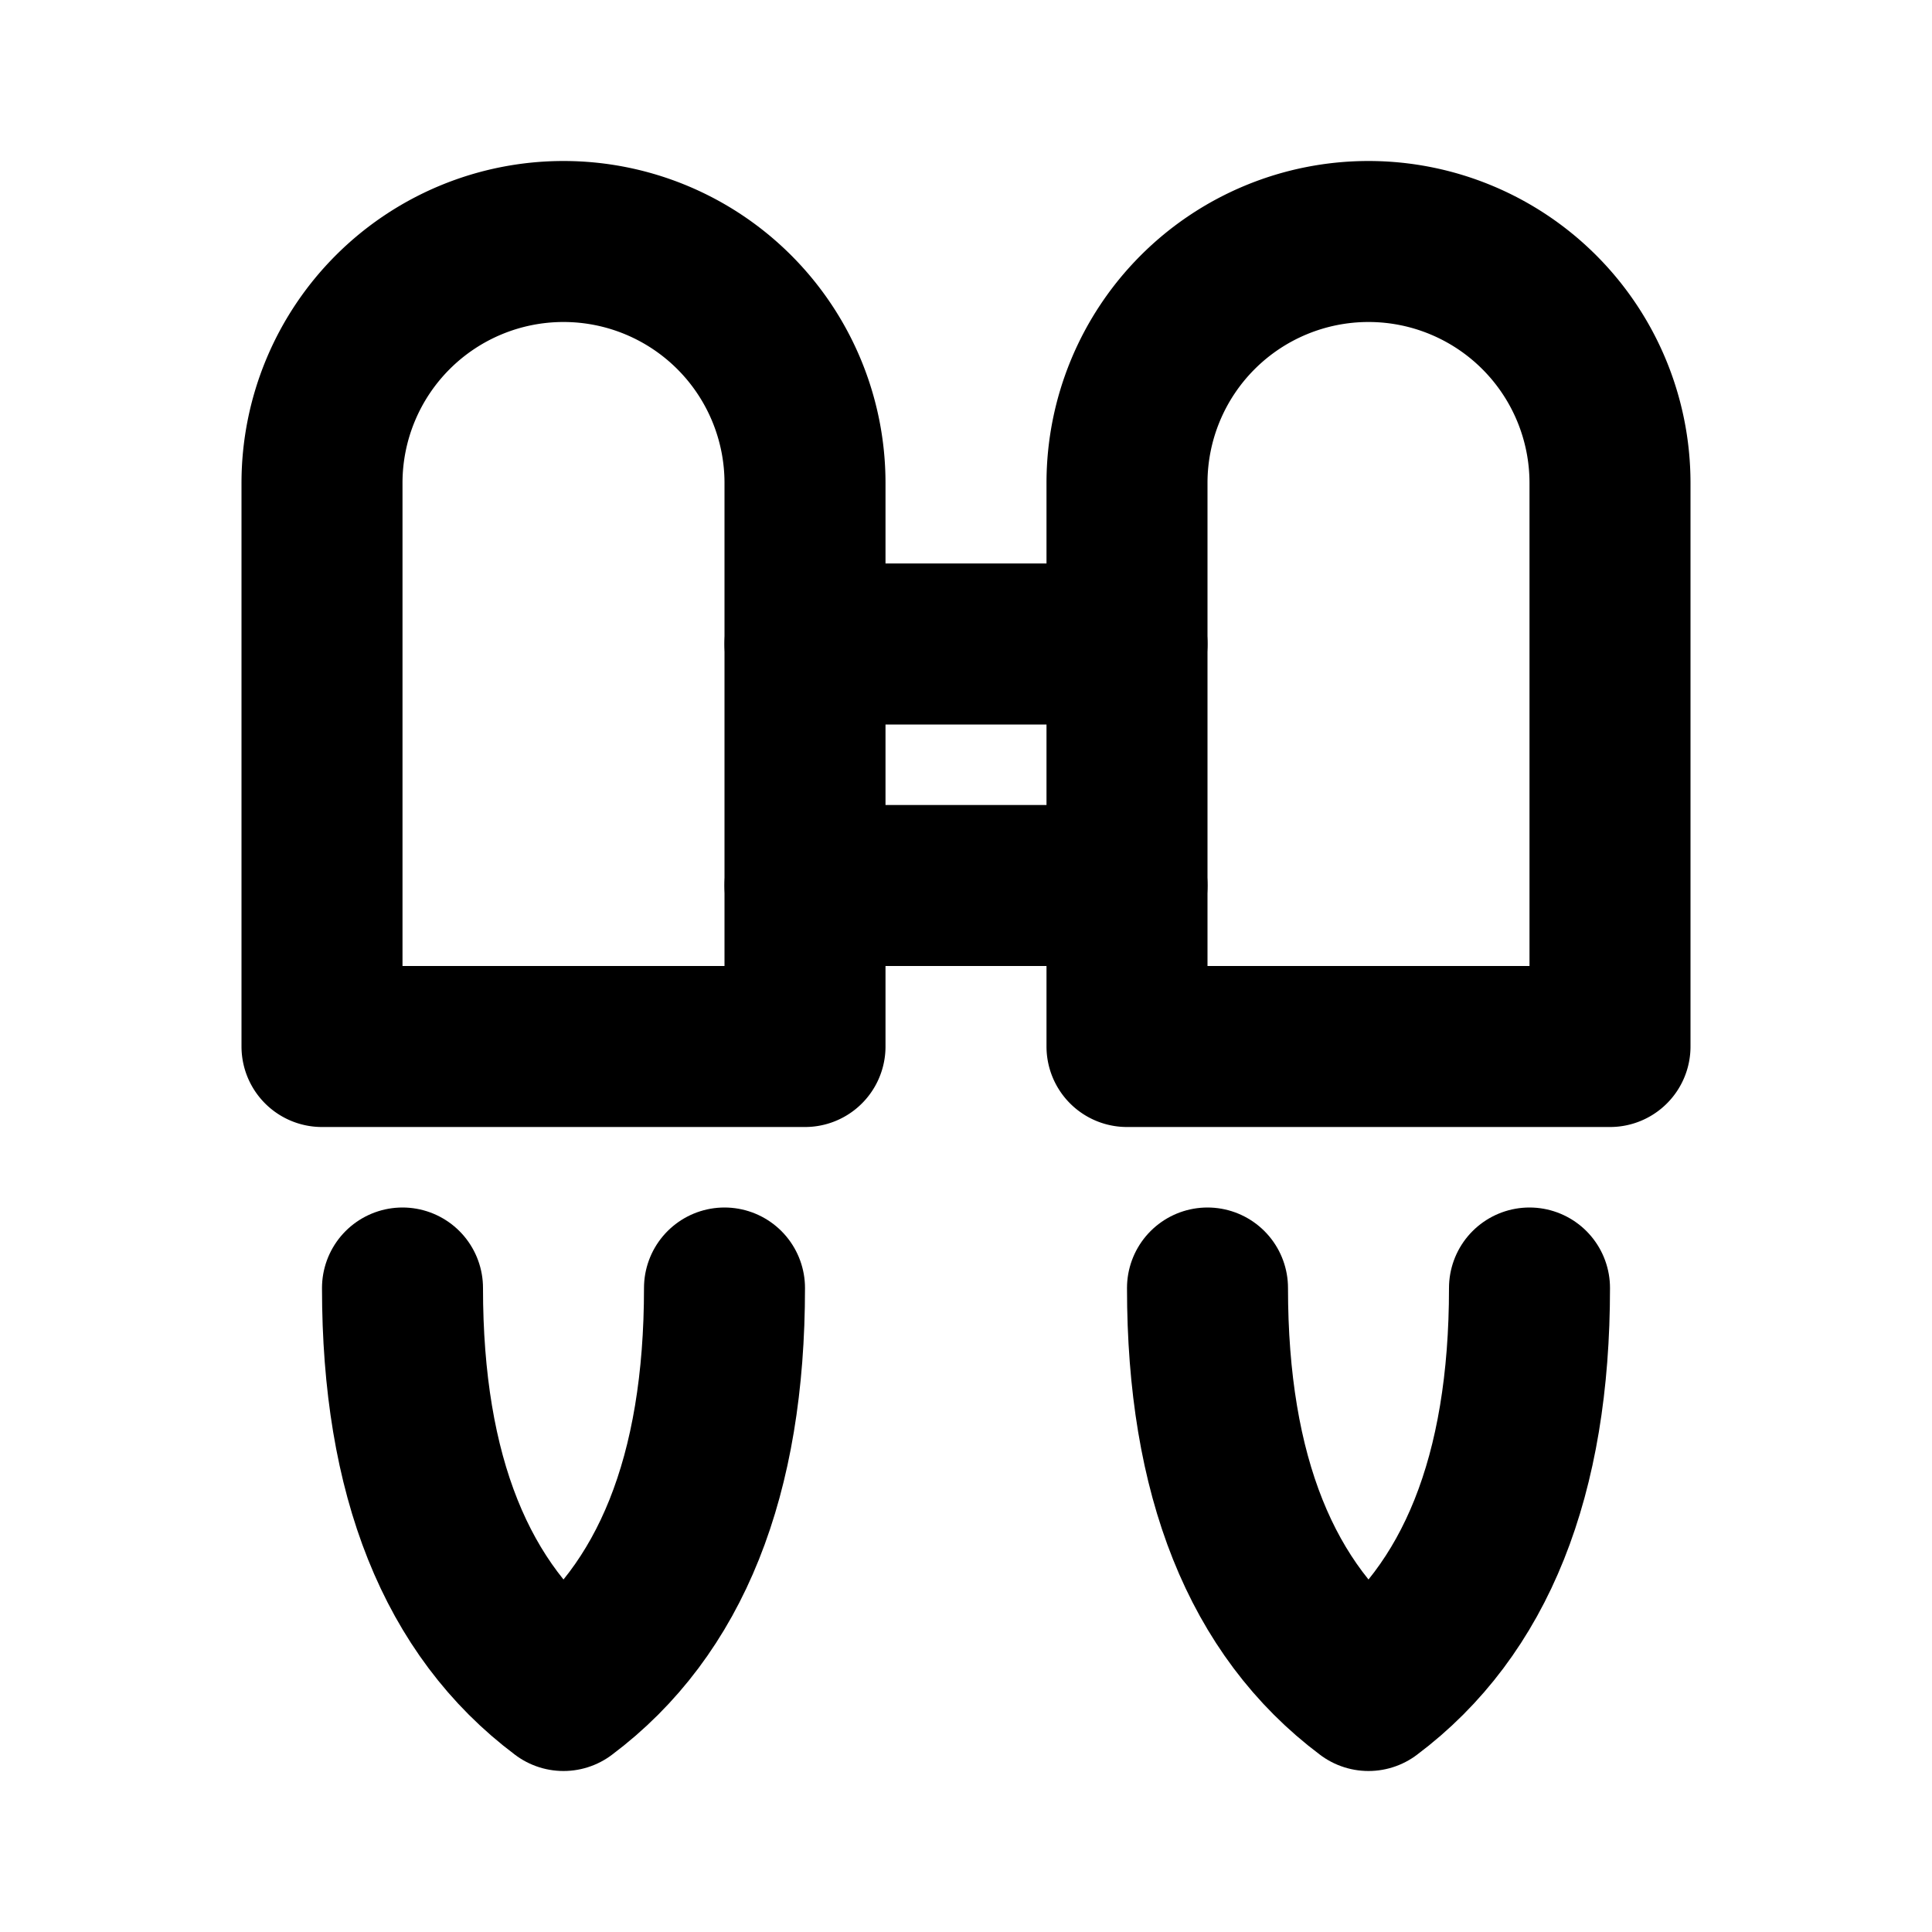
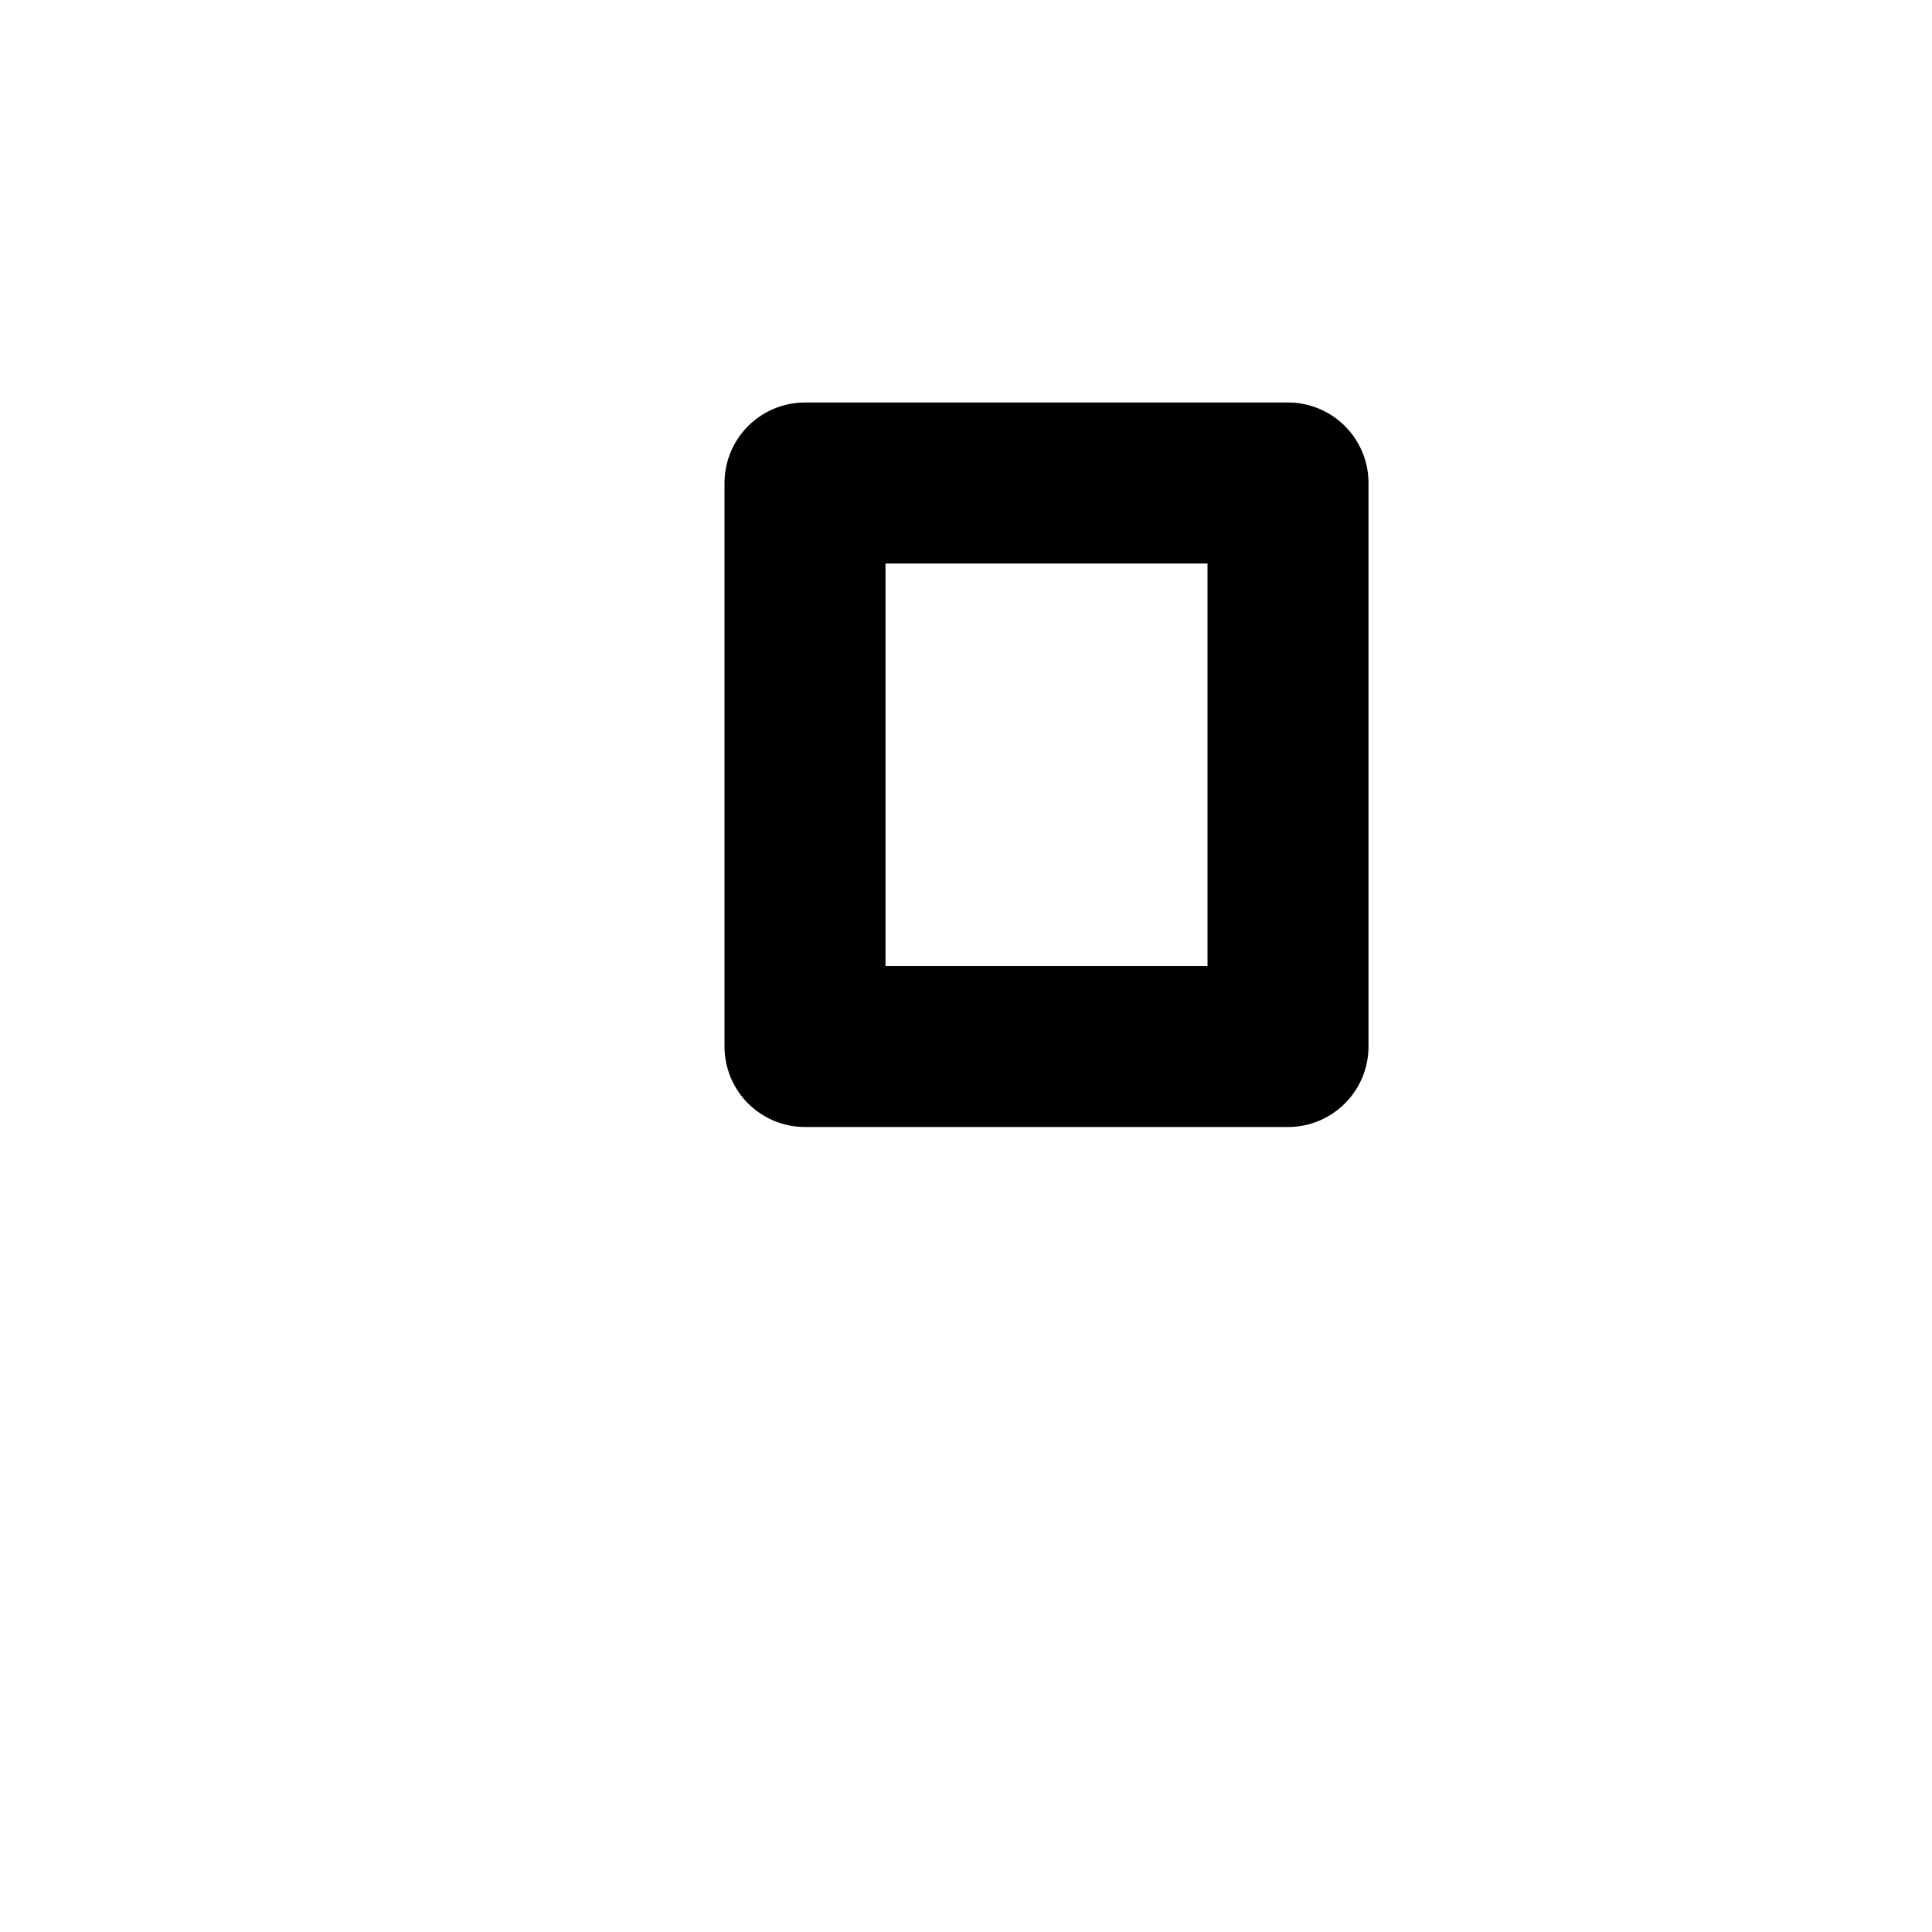
<svg xmlns="http://www.w3.org/2000/svg" width="24" height="24" viewBox="0 0 24 24" stroke-width="2" stroke="currentColor" fill="none" stroke-linecap="round" stroke-linejoin="round">
  <path stroke="none" d="M0 0h24v24H0z" fill="none" />
-   <path d="M10 6a3 3 0 1 0 -6 0v7h6v-7z" />
-   <path d="M14 13h6v-7a3 3 0 0 0 -6 0v7z" />
-   <path d="M5 16c0 2.333 .667 4 2 5c1.333 -1 2 -2.667 2 -5" />
-   <path d="M15 16c0 2.333 .667 4 2 5c1.333 -1 2 -2.667 2 -5" />
-   <path d="M10 8h4" />
-   <path d="M10 11h4" />
+   <path d="M10 6v7h6v-7z" />
</svg>